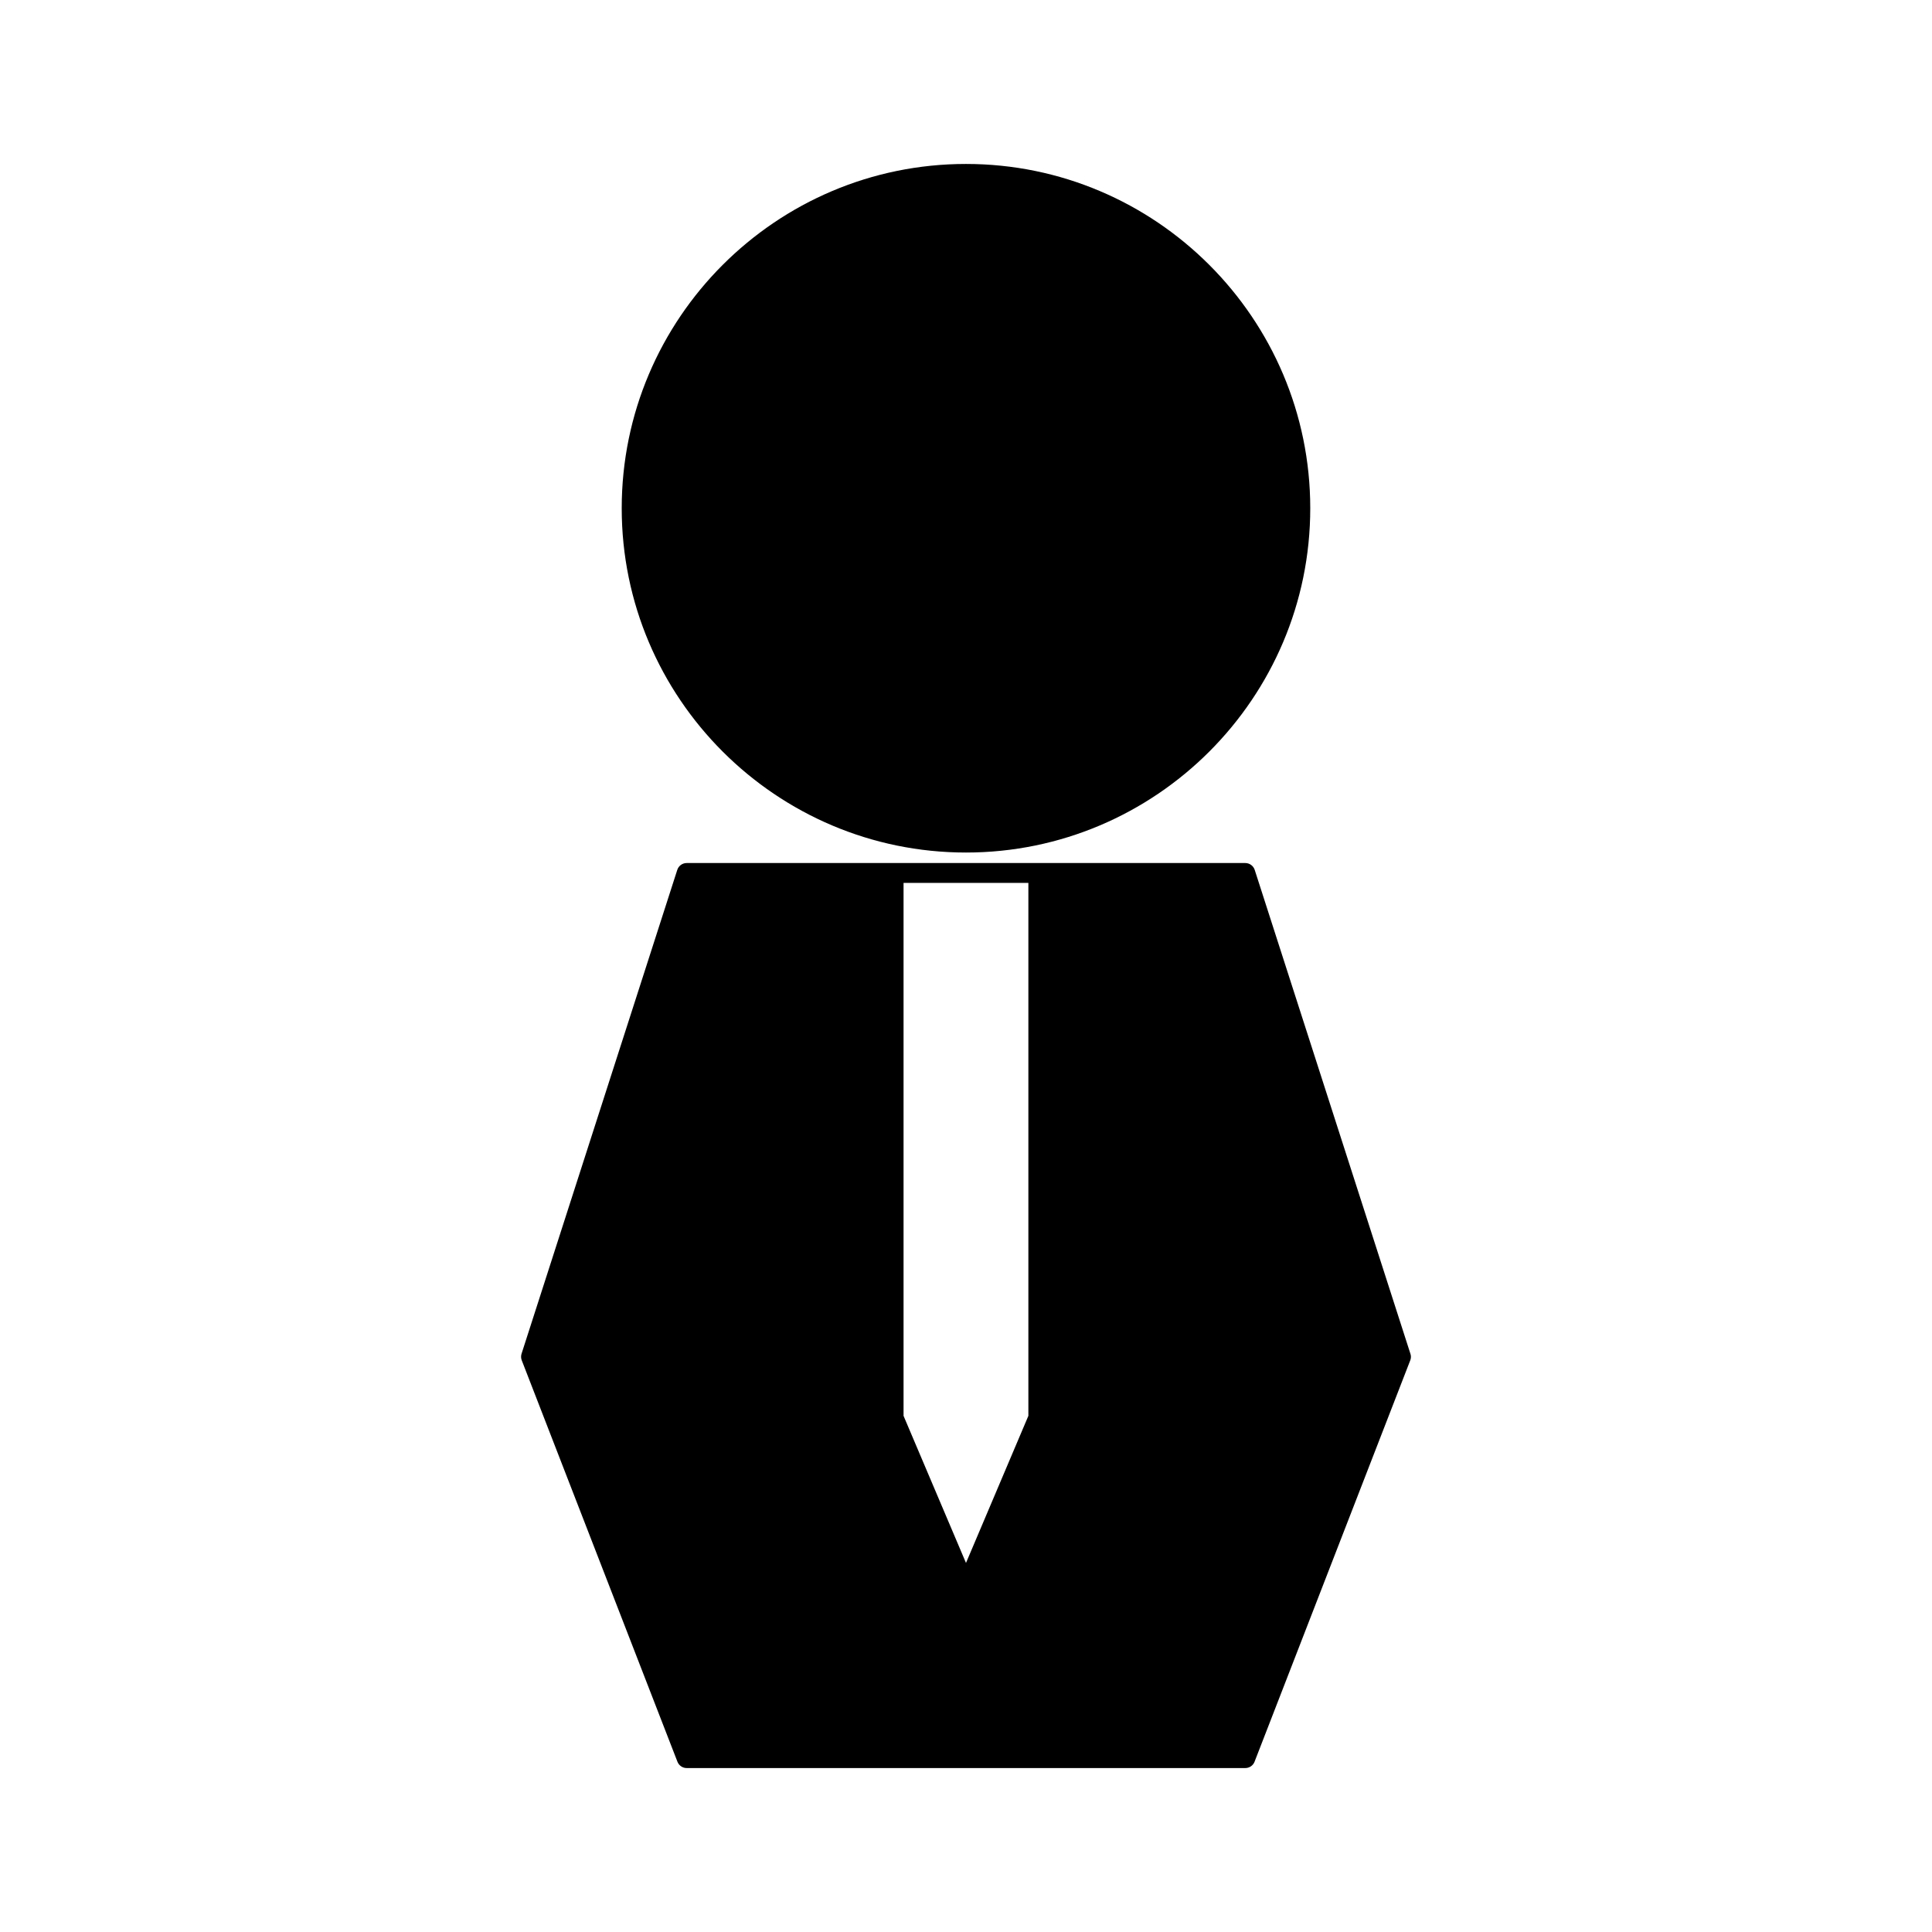
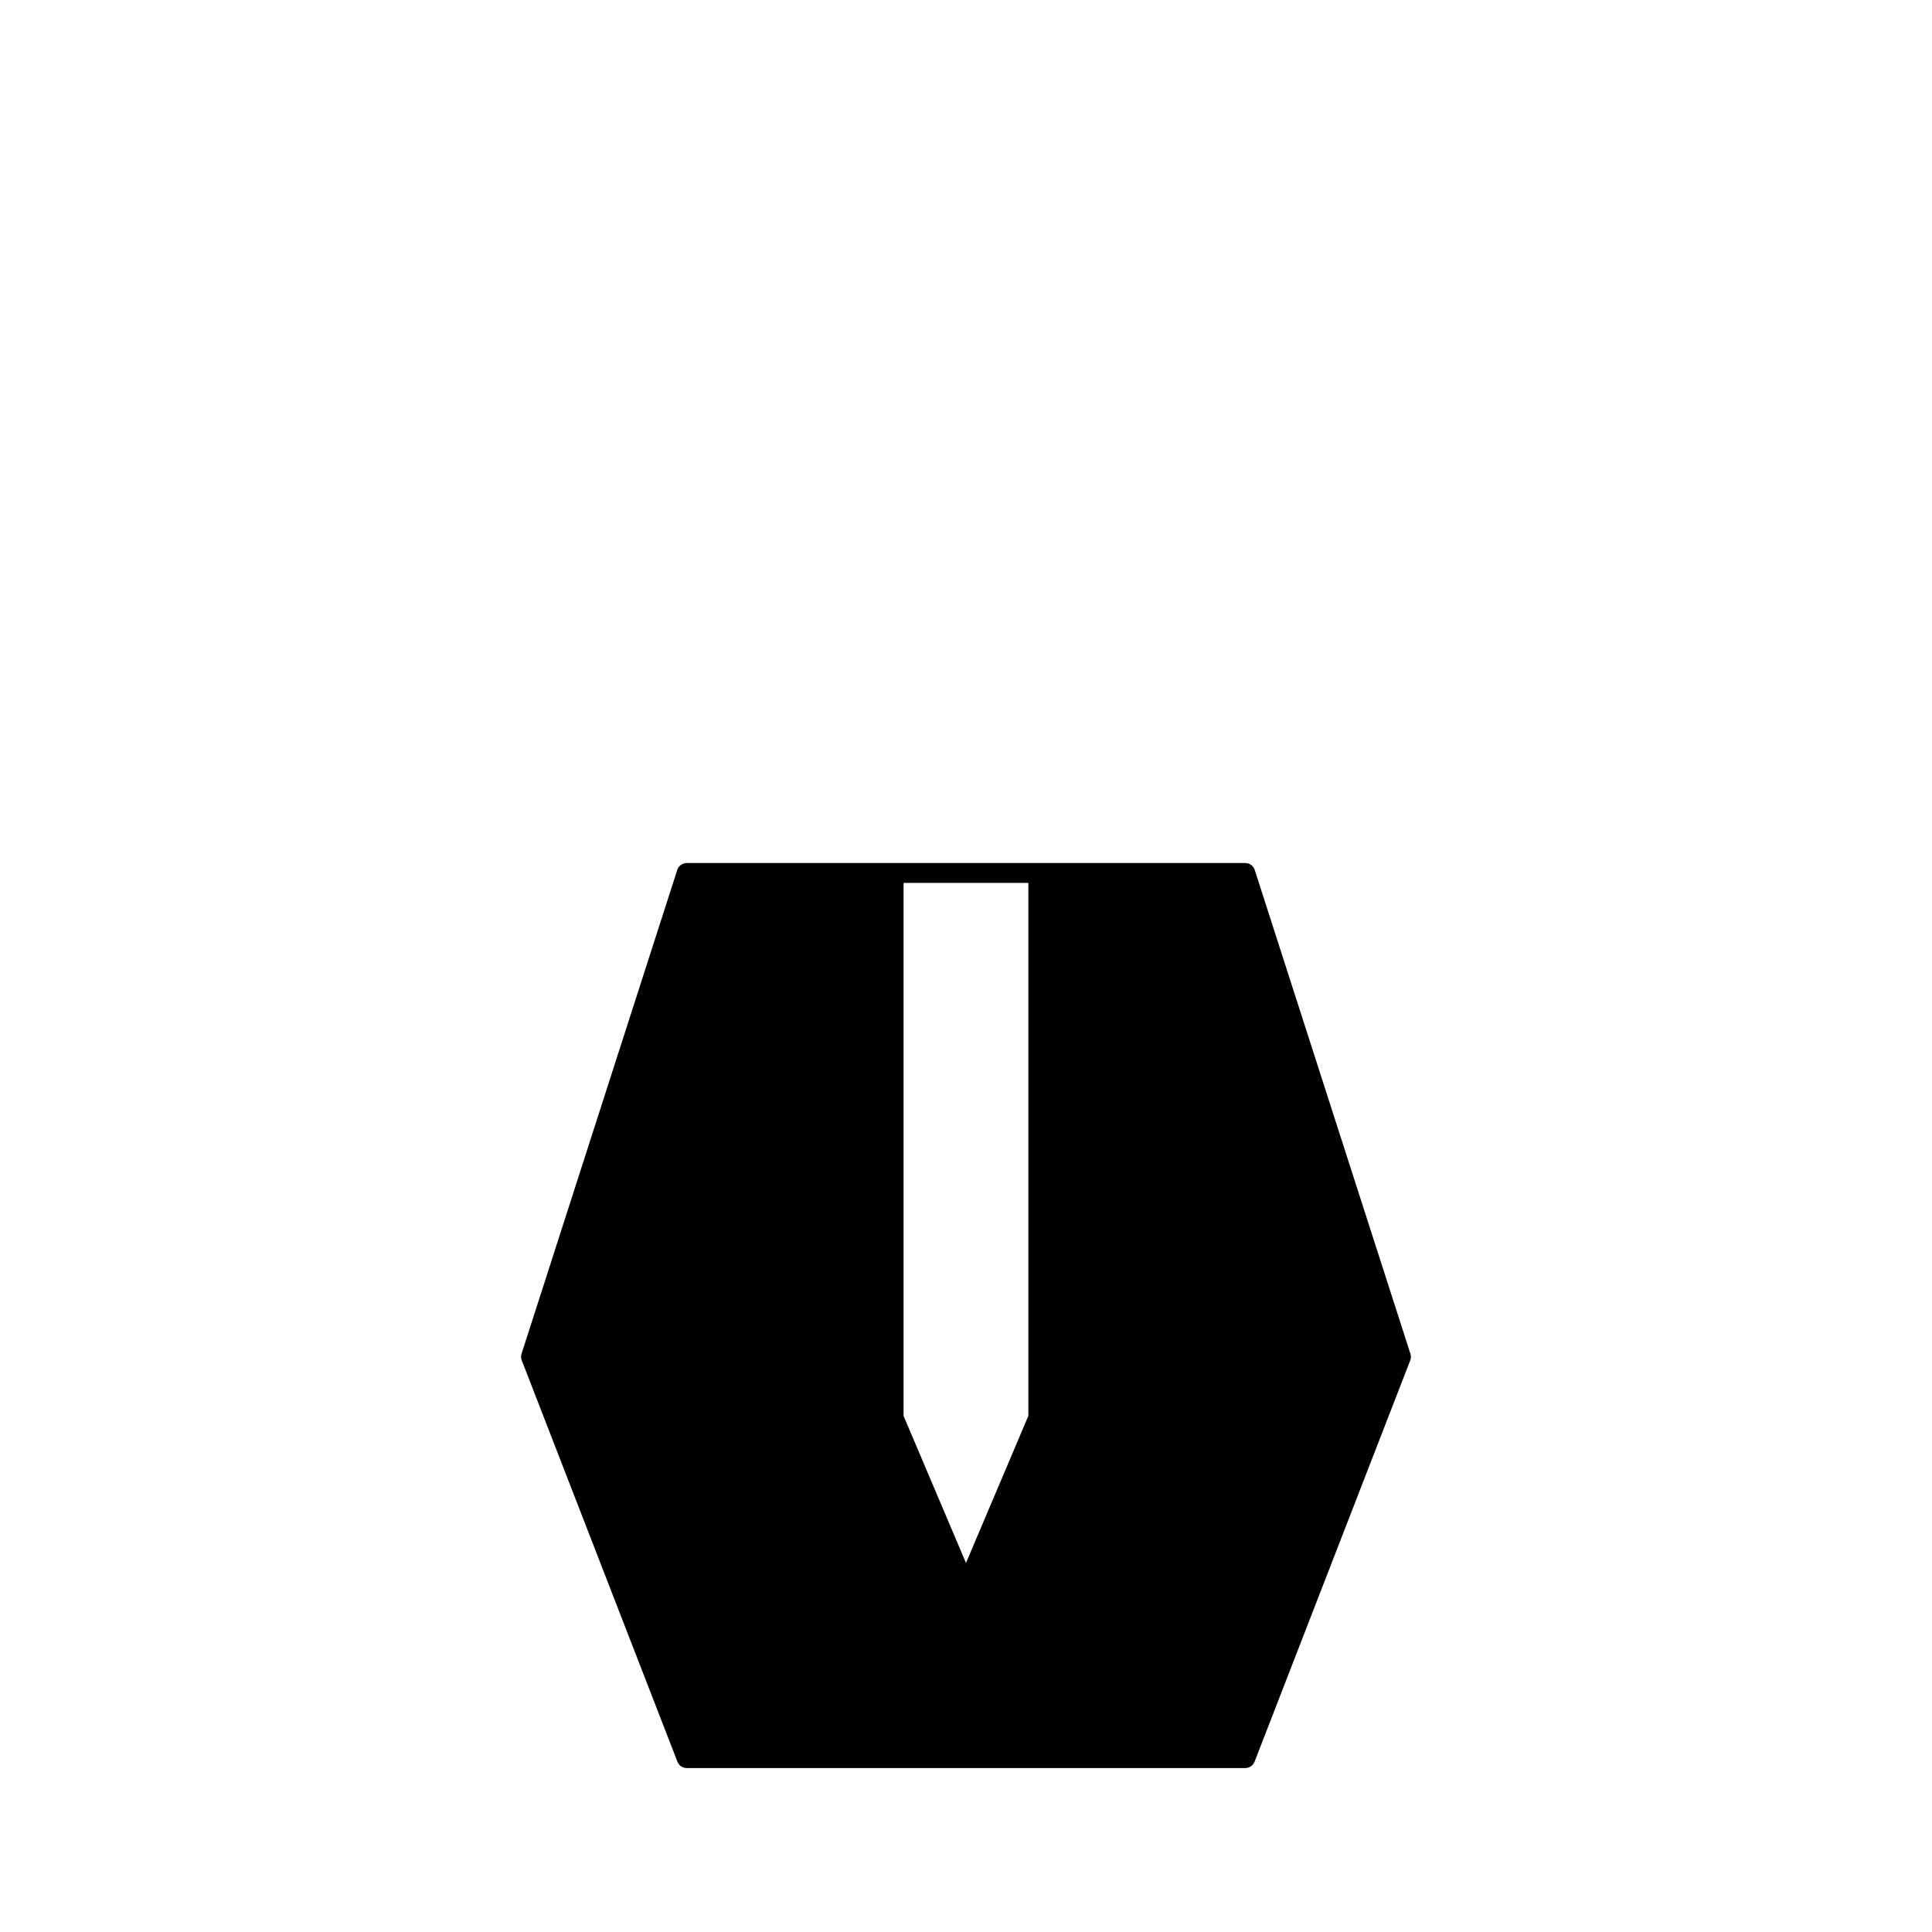
<svg xmlns="http://www.w3.org/2000/svg" fill="#000000" width="800px" height="800px" version="1.1" viewBox="144 144 512 512">
  <g>
-     <path d="m400 369.93c50.301 0 91.23-40.93 91.23-91.242 0-50.305-40.926-91.238-91.23-91.238-50.309 0-91.238 40.93-91.238 91.242s40.934 91.238 91.238 91.238z" />
    <path d="m517.77 502.75-41.254-128.21c-0.348-1.086-1.363-1.828-2.504-1.828h-148.03c-1.141 0-2.152 0.738-2.5 1.828l-41.262 128.21c-0.184 0.57-0.168 1.203 0.051 1.754l41.262 106.38c0.395 1.004 1.363 1.668 2.445 1.668h148.05c1.074 0 2.059-0.668 2.441-1.668l41.266-106.38c0.219-0.555 0.238-1.18 0.039-1.754zm-101.24 16.461-16.531 38.984-16.547-38.98v-141.24h33.078z" />
  </g>
</svg>